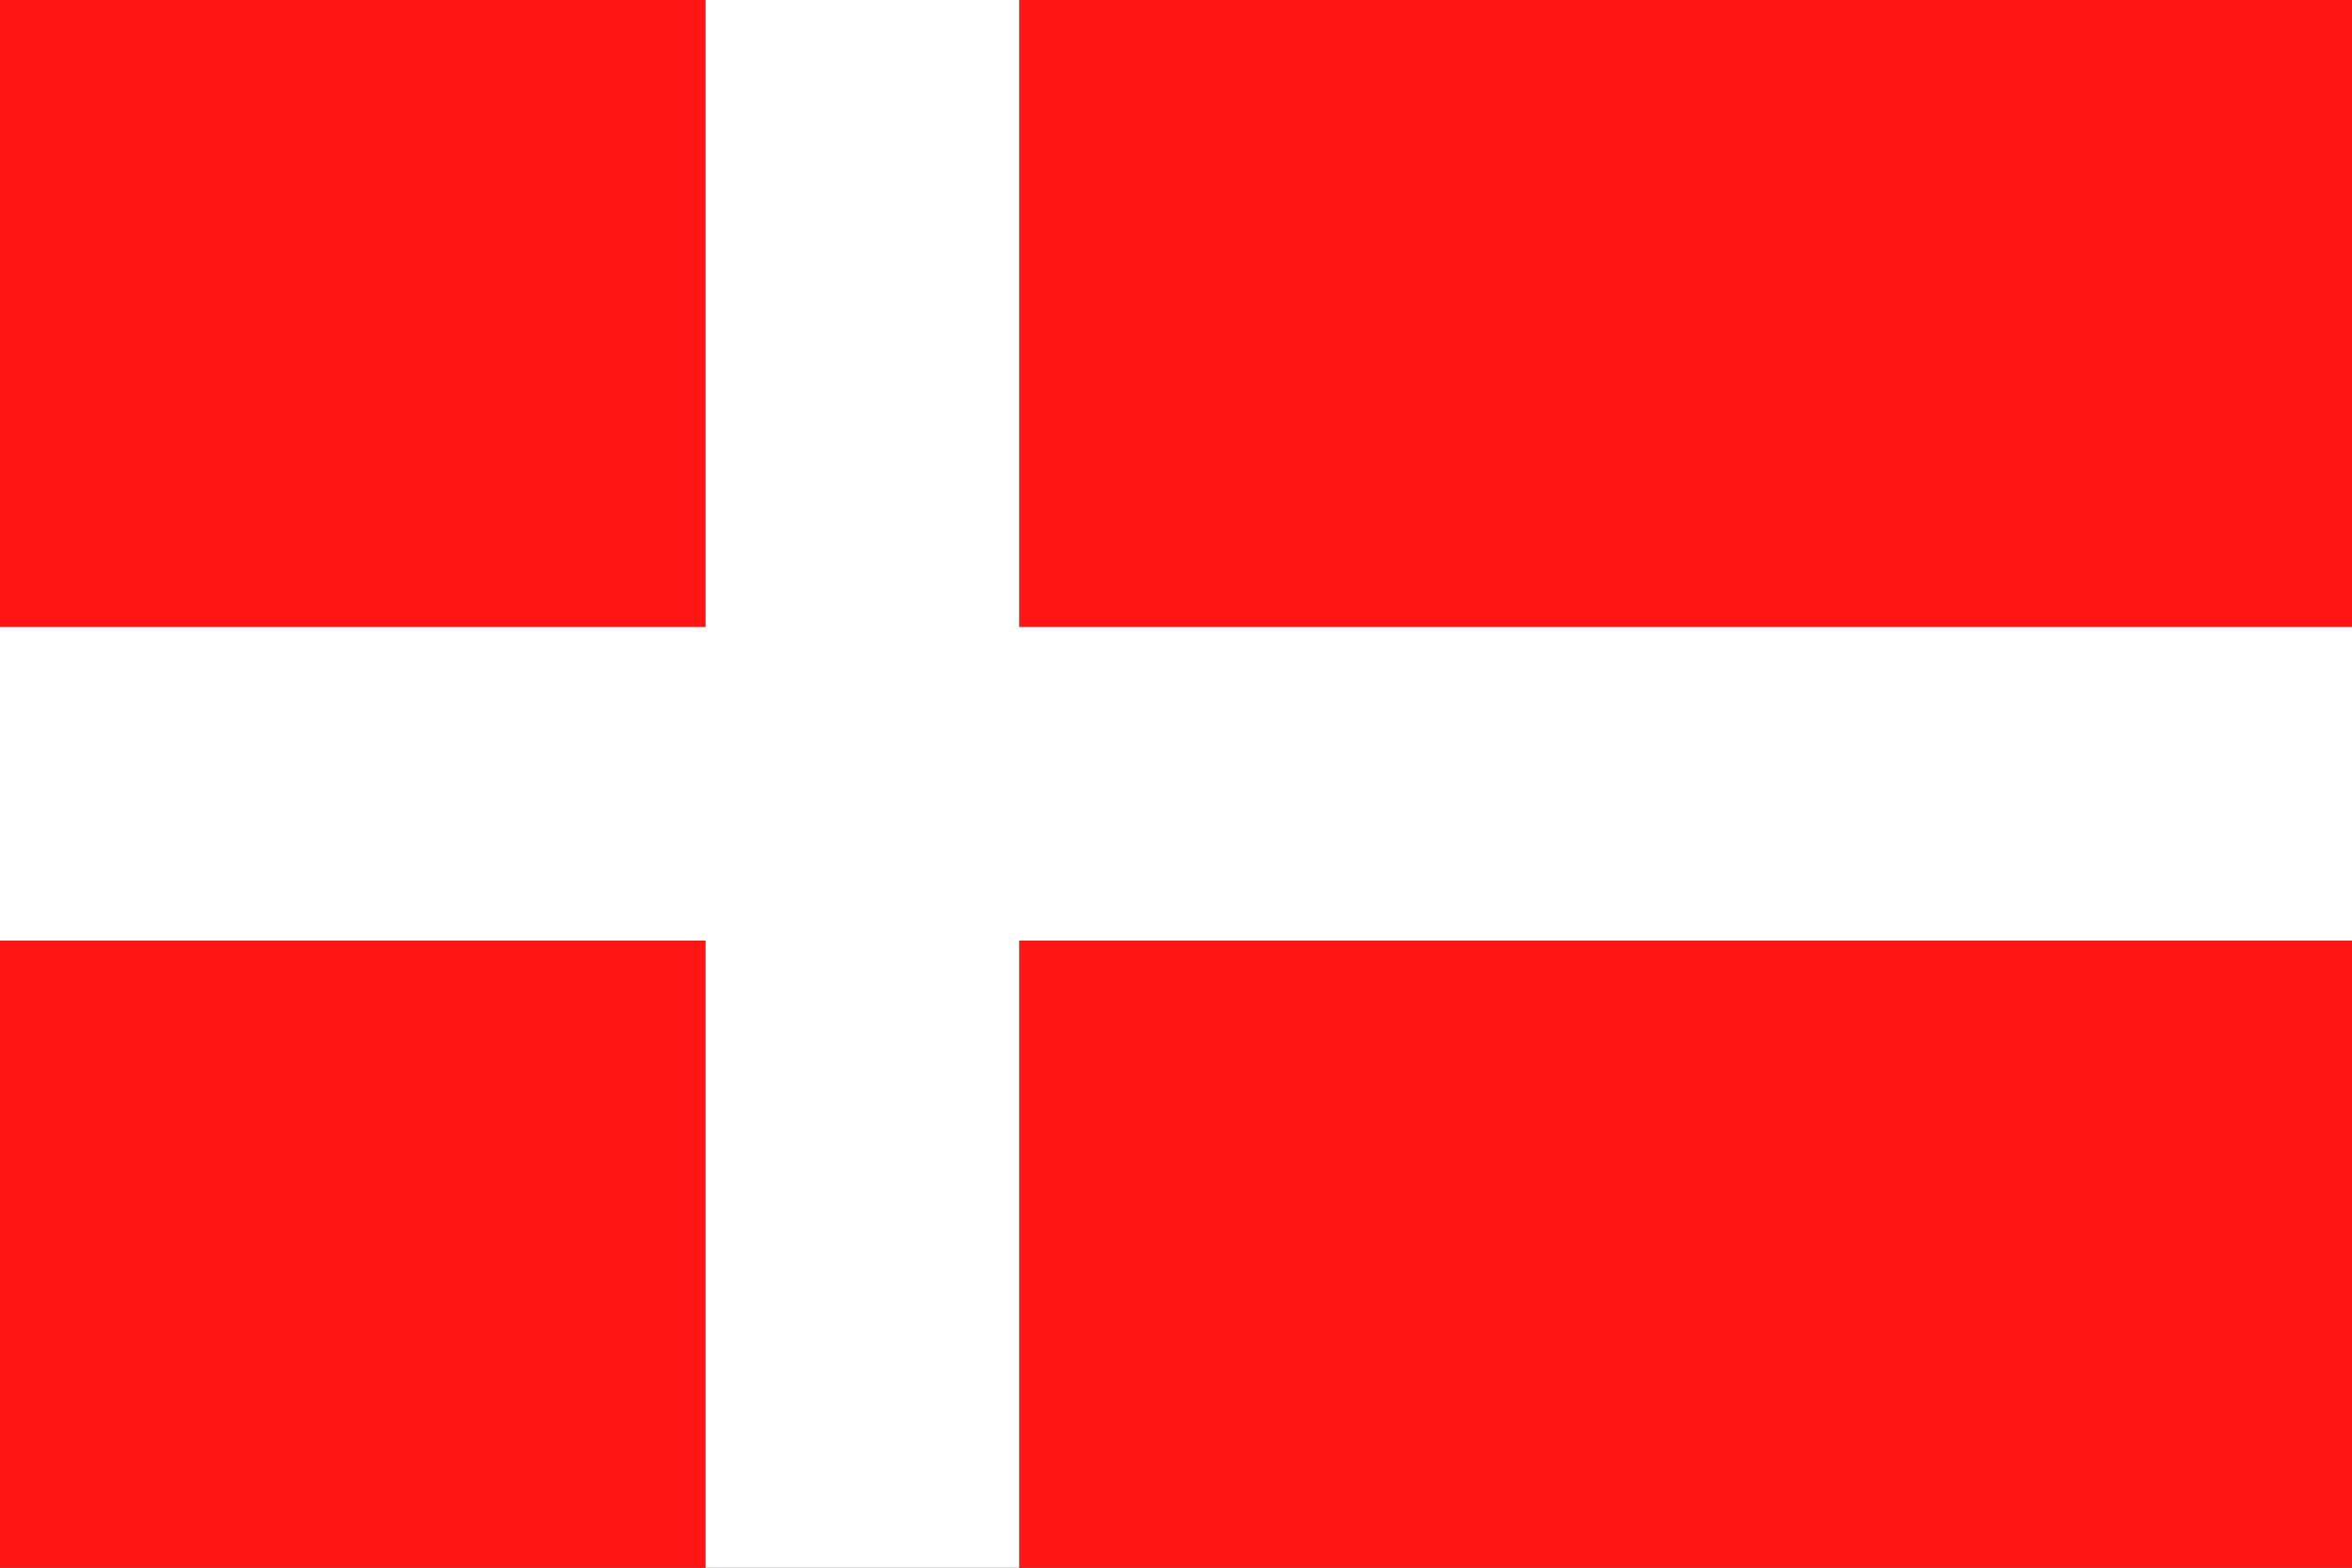
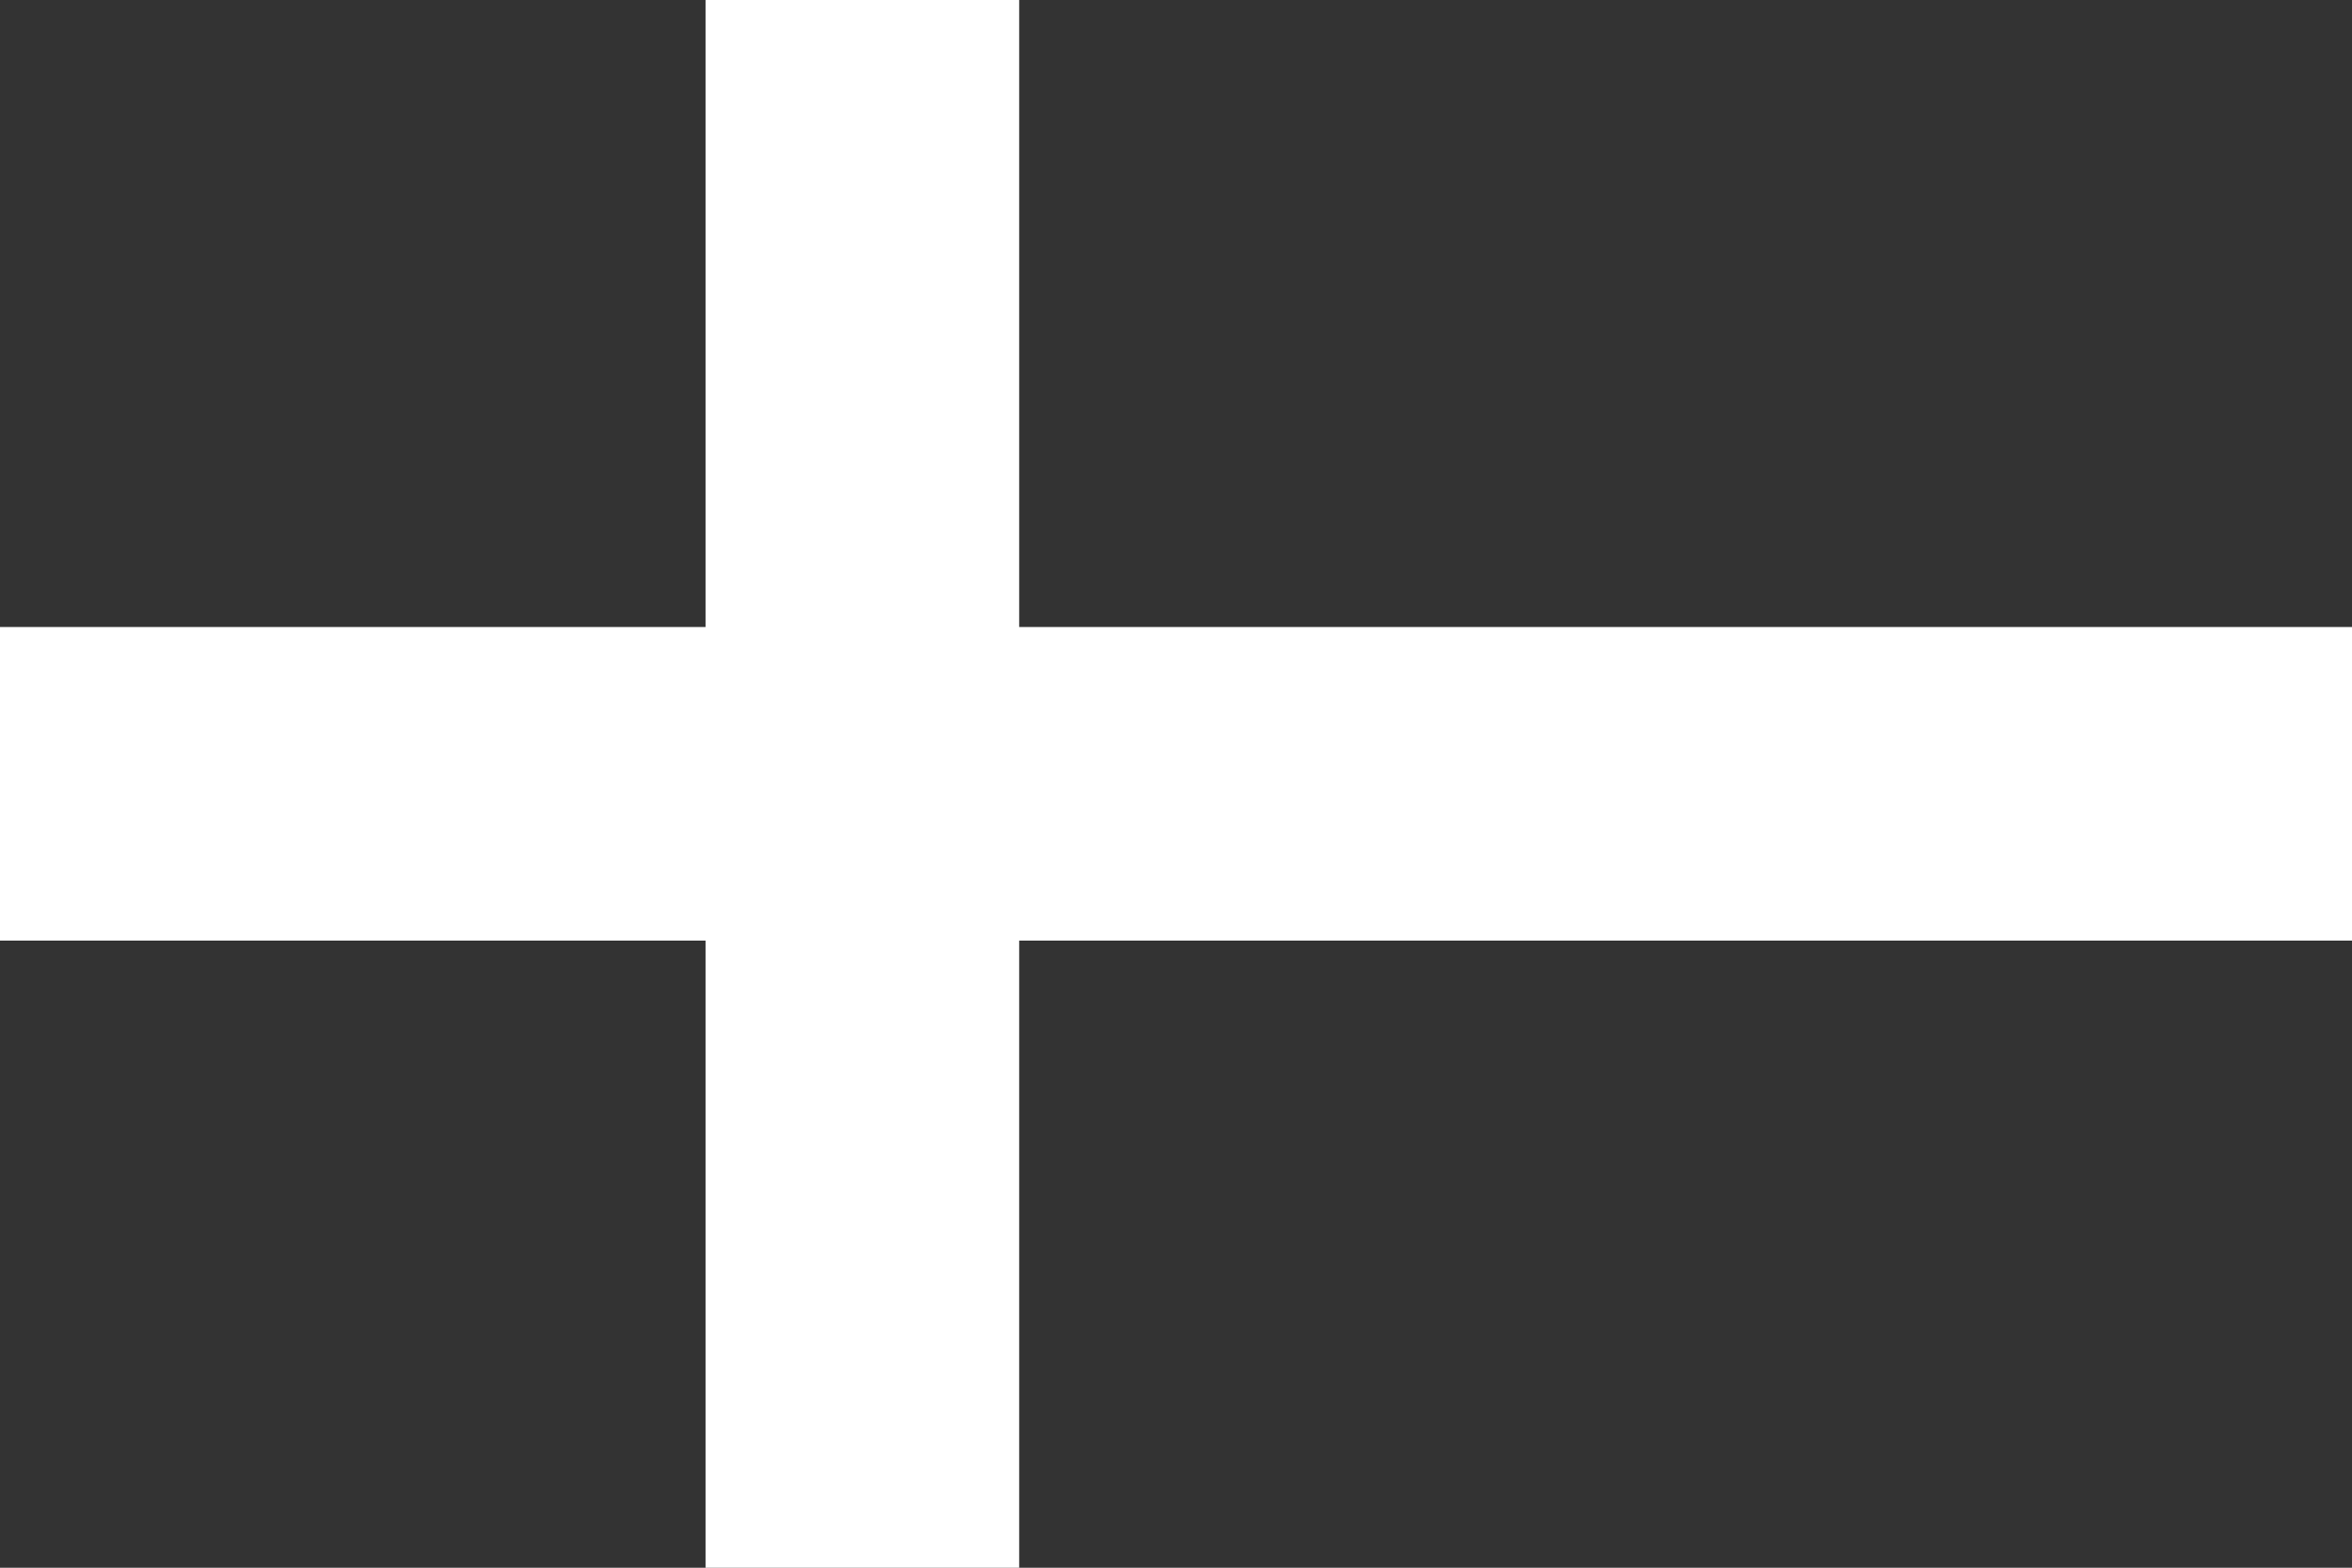
<svg xmlns="http://www.w3.org/2000/svg" version="1.1" id="Layer_1" x="0px" y="0px" viewBox="0 0 170.08 113.39" style="enable-background:new 0 0 170.08 113.39;" xml:space="preserve">
  <rect x="0" y="0" width="170.08" height="113.39" fill="#333333" stroke="none" />
  <g>
-     <path style="fill:#FF1612;" d="M0,0h51.02v45.35H0V0z M73.7,0h96.38v113.39H73.7V68.03h96.38V45.35H73.7V0z M51.02,113.39H0V68.03   h51.02V113.39z" />
    <polygon style="fill:#FFFFFF;" points="51.02,0 73.7,0 73.7,45.35 170.08,45.35 170.08,68.03 73.7,68.03 73.7,113.39 51.02,113.39    51.02,68.03 0,68.03 0,45.35 51.02,45.35  " />
  </g>
</svg>